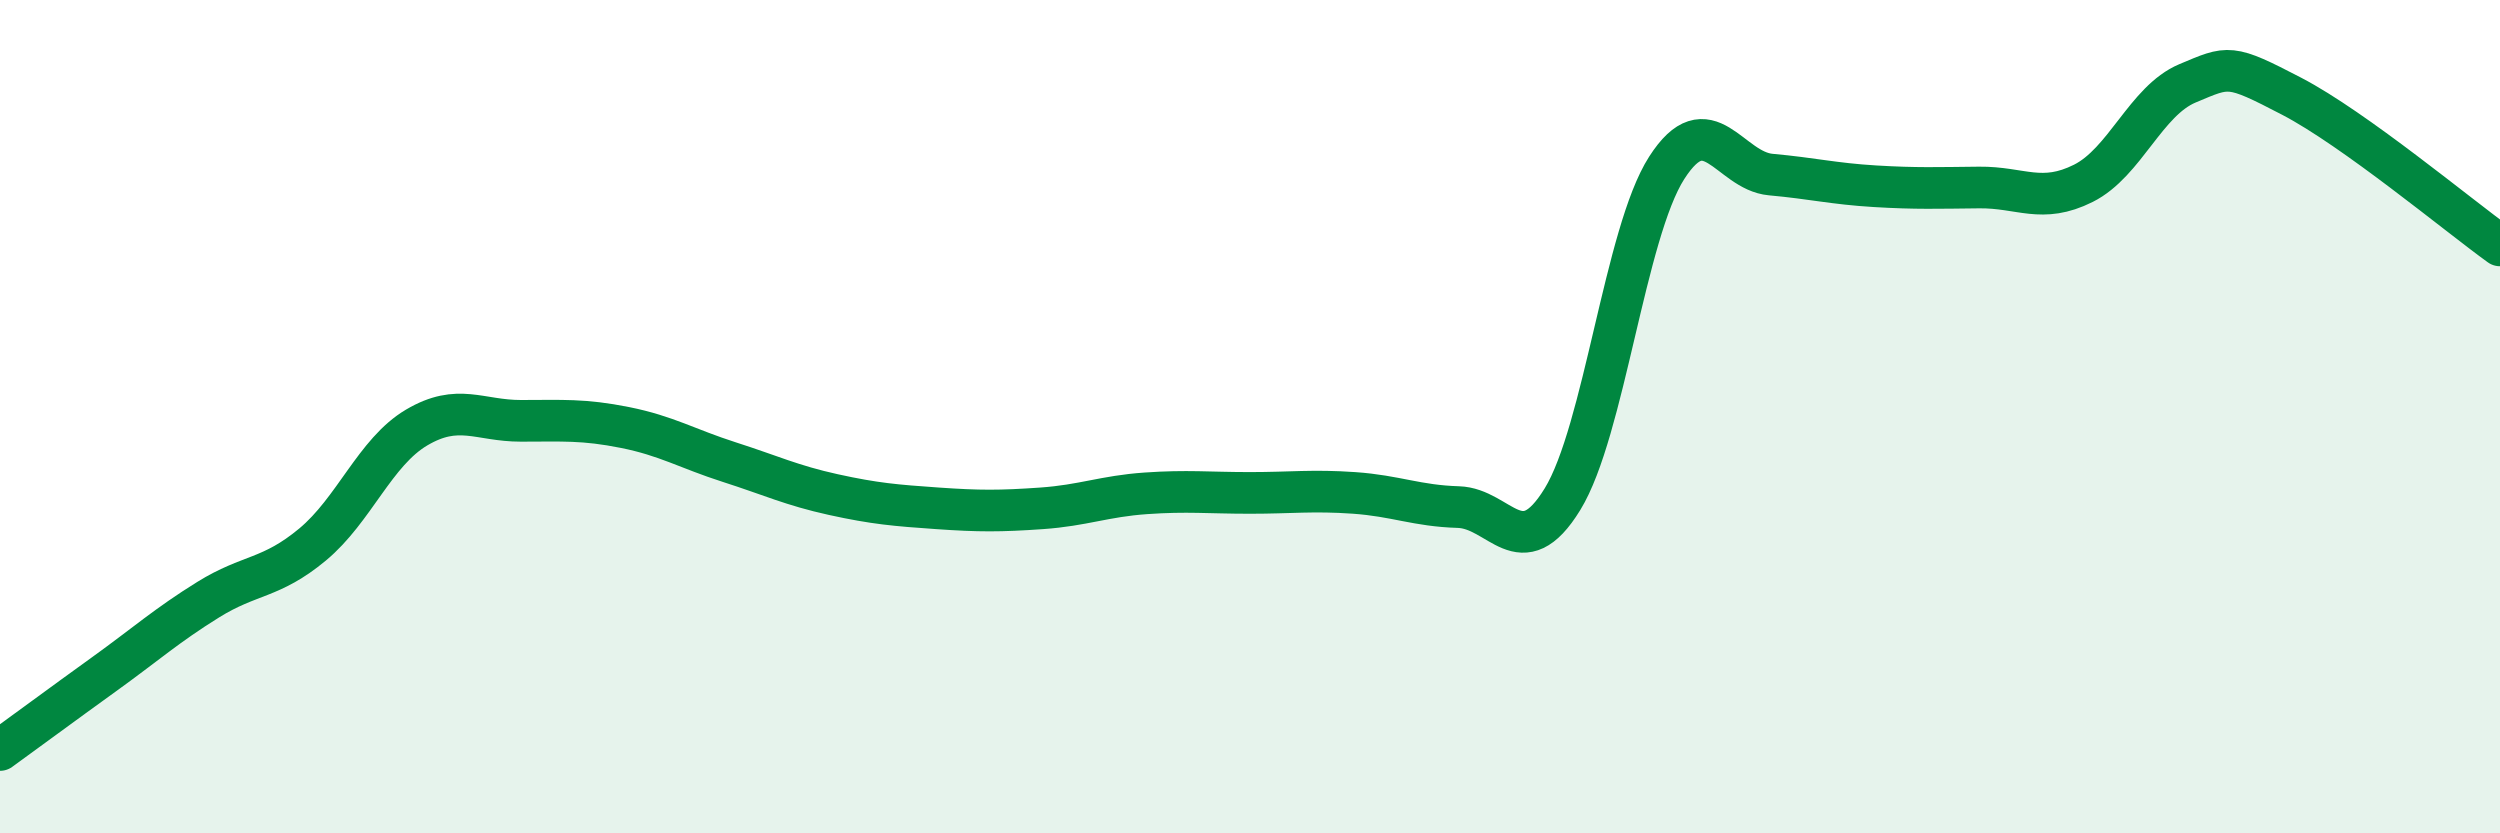
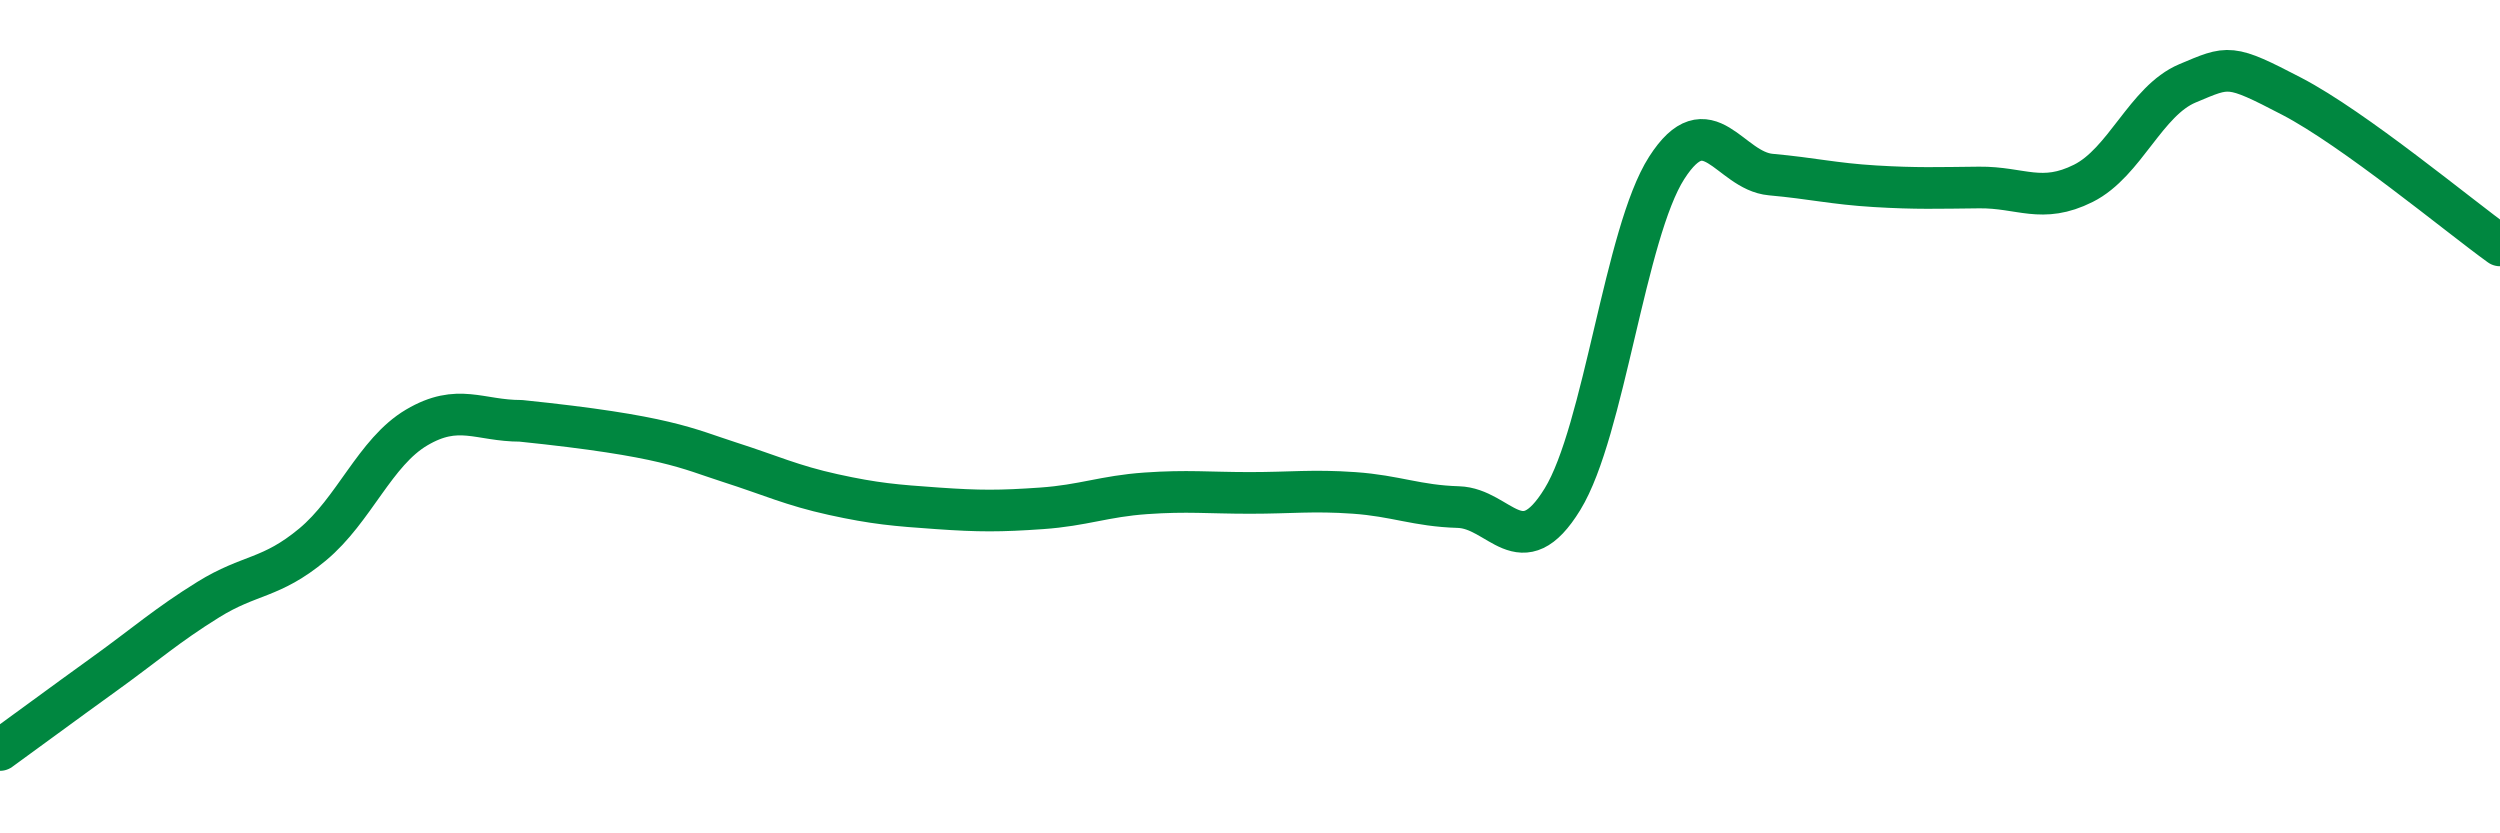
<svg xmlns="http://www.w3.org/2000/svg" width="60" height="20" viewBox="0 0 60 20">
-   <path d="M 0,18 C 0.5,17.64 1.5,16.9 2.5,16.18 C 3.5,15.46 4,15.01 5,14.39 C 6,13.77 6.5,13.9 7.5,13.07 C 8.5,12.24 9,10.85 10,10.26 C 11,9.67 11.5,10.1 12.5,10.1 C 13.5,10.1 14,10.06 15,10.26 C 16,10.46 16.5,10.77 17.5,11.09 C 18.5,11.41 19,11.65 20,11.87 C 21,12.09 21.5,12.13 22.5,12.2 C 23.5,12.27 24,12.27 25,12.2 C 26,12.13 26.5,11.91 27.5,11.84 C 28.5,11.77 29,11.83 30,11.83 C 31,11.83 31.5,11.76 32.5,11.83 C 33.5,11.9 34,12.14 35,12.17 C 36,12.2 36.5,13.61 37.5,11.98 C 38.5,10.35 39,5.59 40,4.03 C 41,2.47 41.5,4.1 42.5,4.19 C 43.5,4.28 44,4.41 45,4.47 C 46,4.53 46.5,4.51 47.5,4.5 C 48.5,4.49 49,4.9 50,4.4 C 51,3.9 51.5,2.42 52.5,2 C 53.5,1.58 53.5,1.53 55,2.31 C 56.5,3.09 59,5.17 60,5.89L60 20L0 20Z" fill="#008740" opacity="0.1" stroke-linecap="round" stroke-linejoin="round" />
-   <path d="M 0,18 C 0.5,17.64 1.5,16.9 2.5,16.18 C 3.5,15.46 4,15.01 5,14.39 C 6,13.77 6.5,13.9 7.5,13.07 C 8.5,12.24 9,10.85 10,10.26 C 11,9.67 11.5,10.1 12.5,10.1 C 13.5,10.1 14,10.06 15,10.26 C 16,10.46 16.5,10.77 17.5,11.09 C 18.5,11.41 19,11.65 20,11.87 C 21,12.09 21.5,12.13 22.5,12.2 C 23.5,12.27 24,12.27 25,12.2 C 26,12.13 26.5,11.91 27.5,11.84 C 28.5,11.77 29,11.83 30,11.83 C 31,11.83 31.5,11.76 32.5,11.83 C 33.5,11.9 34,12.14 35,12.17 C 36,12.2 36.5,13.61 37.5,11.98 C 38.5,10.35 39,5.59 40,4.03 C 41,2.47 41.5,4.1 42.5,4.19 C 43.5,4.28 44,4.41 45,4.47 C 46,4.53 46.5,4.51 47.5,4.5 C 48.5,4.49 49,4.9 50,4.4 C 51,3.9 51.5,2.42 52.5,2 C 53.5,1.58 53.5,1.53 55,2.31 C 56.5,3.09 59,5.17 60,5.89" stroke="#008740" stroke-width="1" fill="none" stroke-linecap="round" stroke-linejoin="round" />
+   <path d="M 0,18 C 0.5,17.64 1.5,16.9 2.5,16.18 C 3.5,15.46 4,15.01 5,14.39 C 6,13.77 6.5,13.9 7.5,13.07 C 8.5,12.24 9,10.85 10,10.26 C 11,9.67 11.5,10.1 12.5,10.1 C 16,10.46 16.5,10.77 17.5,11.09 C 18.5,11.41 19,11.65 20,11.87 C 21,12.09 21.5,12.13 22.5,12.2 C 23.5,12.27 24,12.27 25,12.2 C 26,12.13 26.5,11.91 27.5,11.84 C 28.5,11.77 29,11.83 30,11.83 C 31,11.83 31.5,11.76 32.5,11.83 C 33.5,11.9 34,12.14 35,12.17 C 36,12.2 36.5,13.61 37.5,11.98 C 38.5,10.35 39,5.59 40,4.03 C 41,2.47 41.5,4.1 42.5,4.19 C 43.5,4.28 44,4.41 45,4.47 C 46,4.53 46.5,4.51 47.5,4.5 C 48.5,4.49 49,4.9 50,4.4 C 51,3.9 51.5,2.42 52.5,2 C 53.5,1.58 53.5,1.53 55,2.31 C 56.5,3.09 59,5.17 60,5.89" stroke="#008740" stroke-width="1" fill="none" stroke-linecap="round" stroke-linejoin="round" />
</svg>